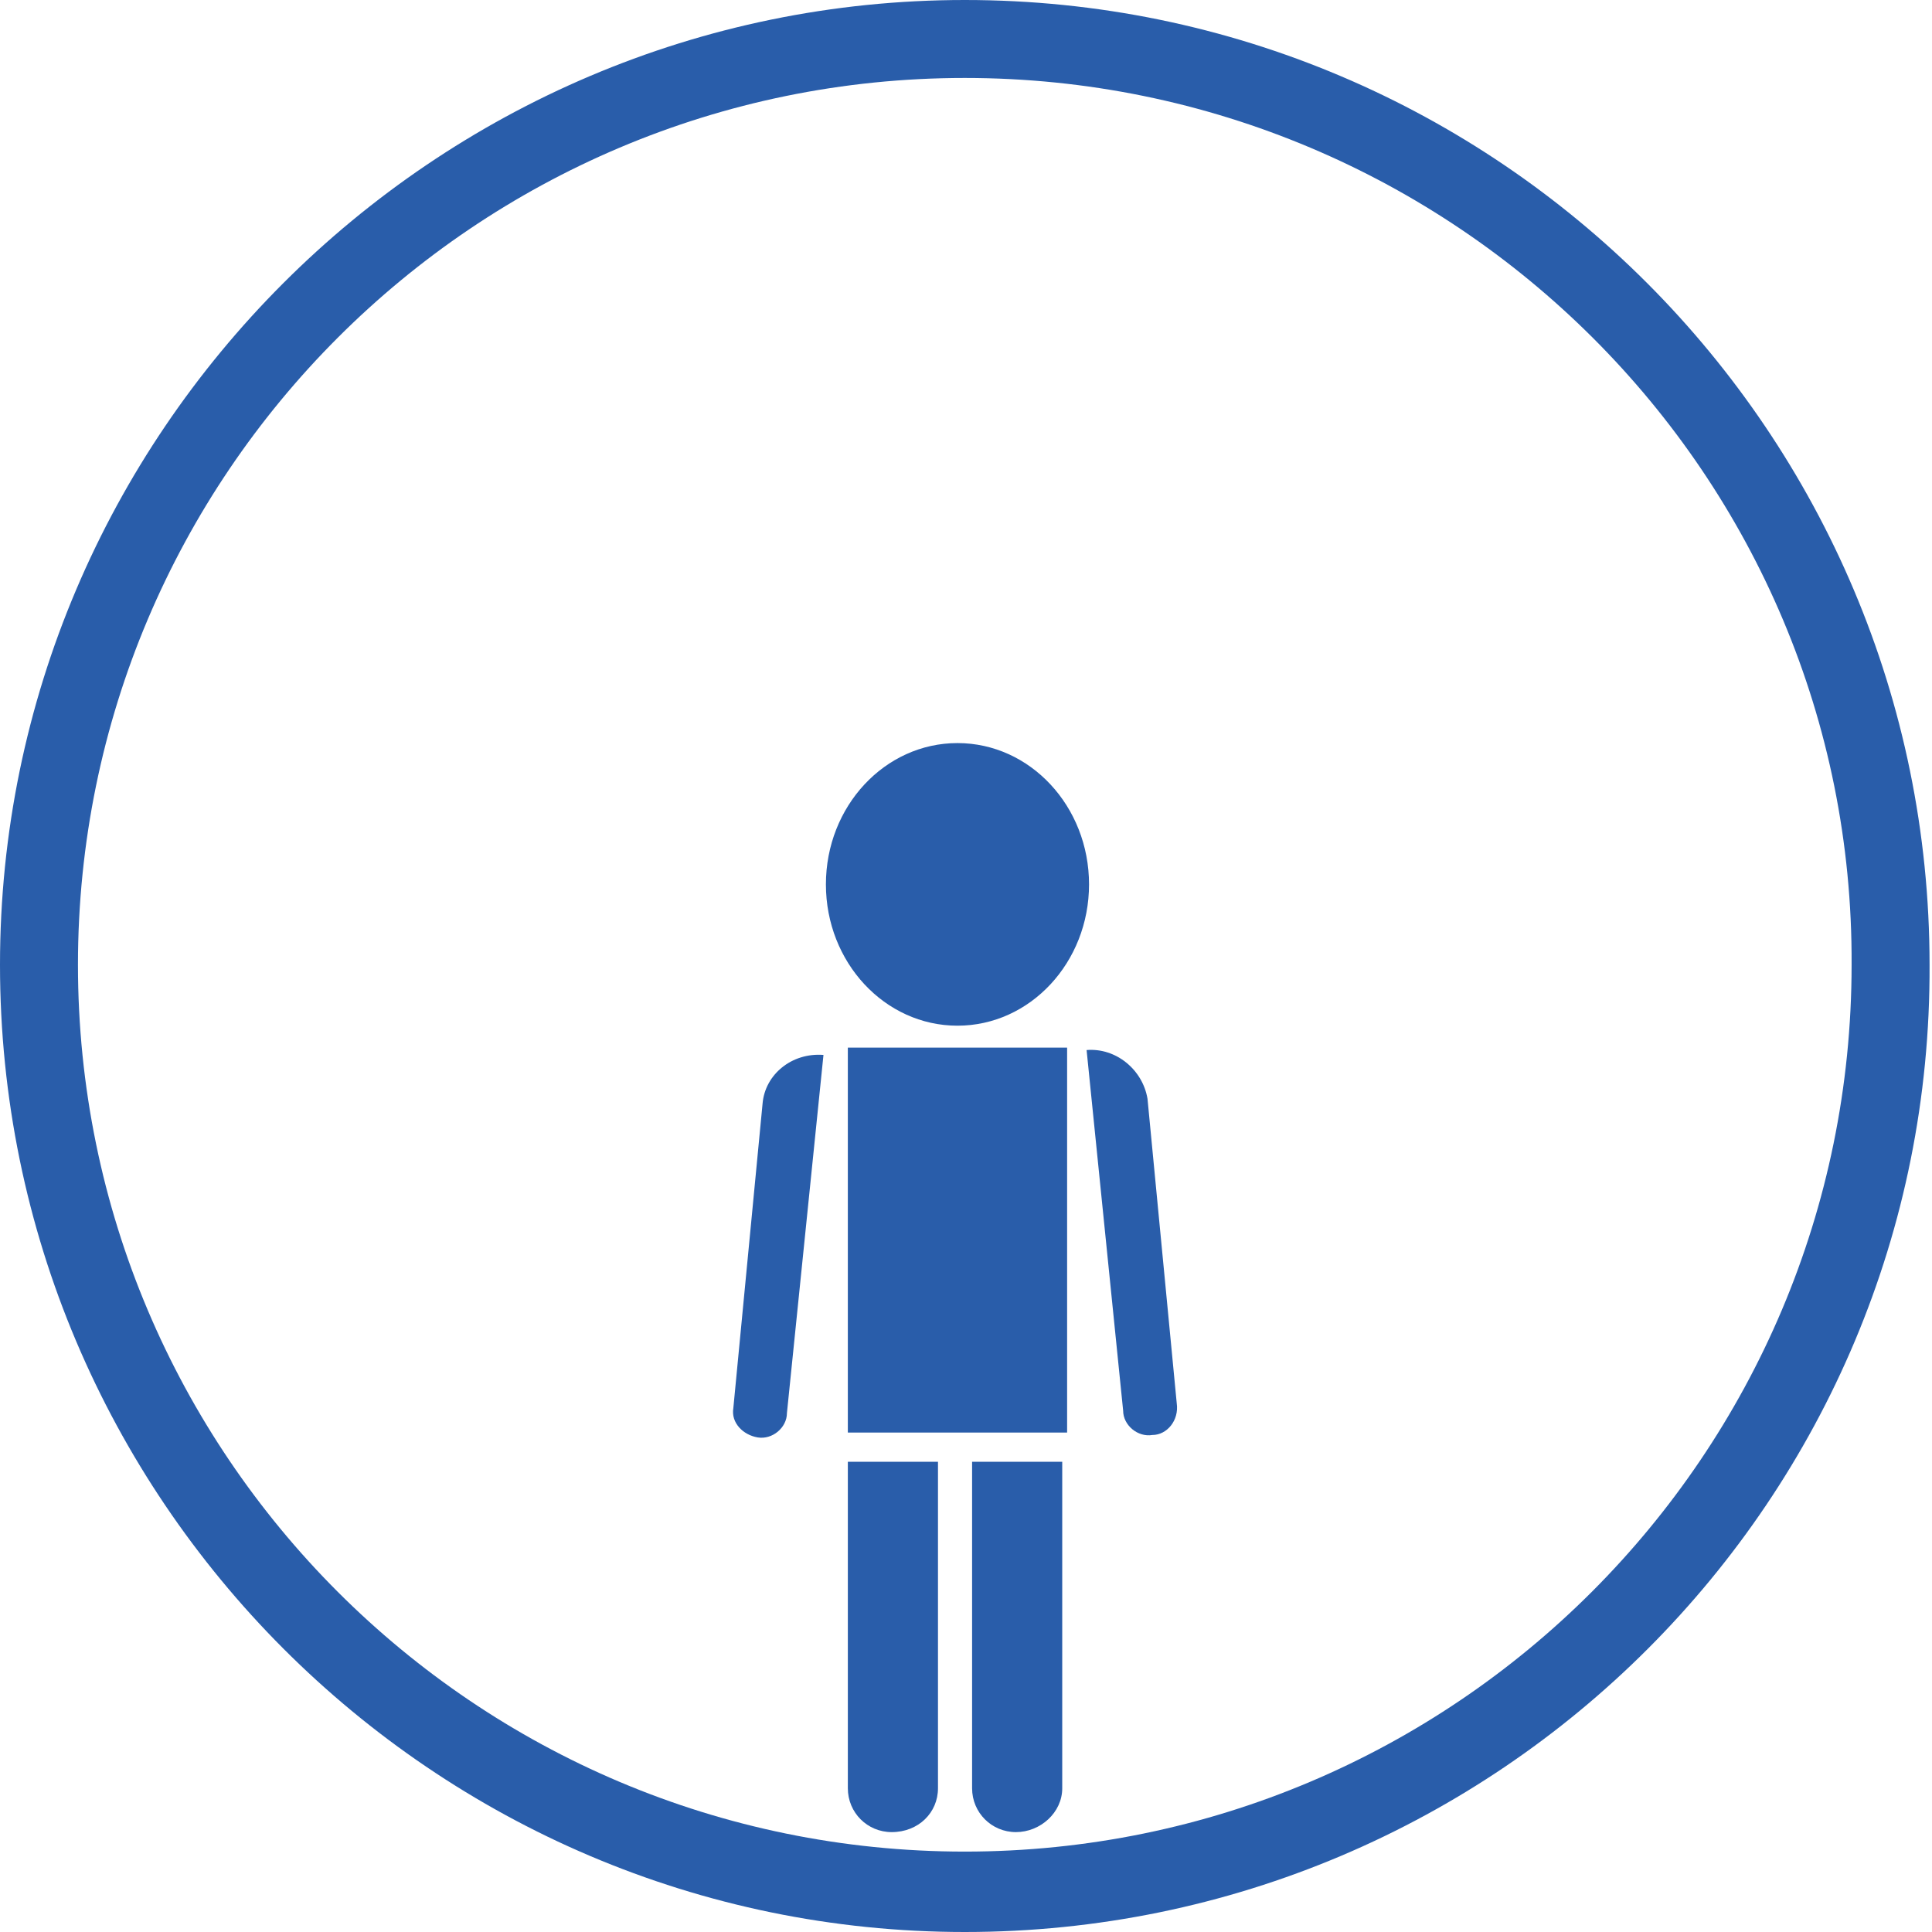
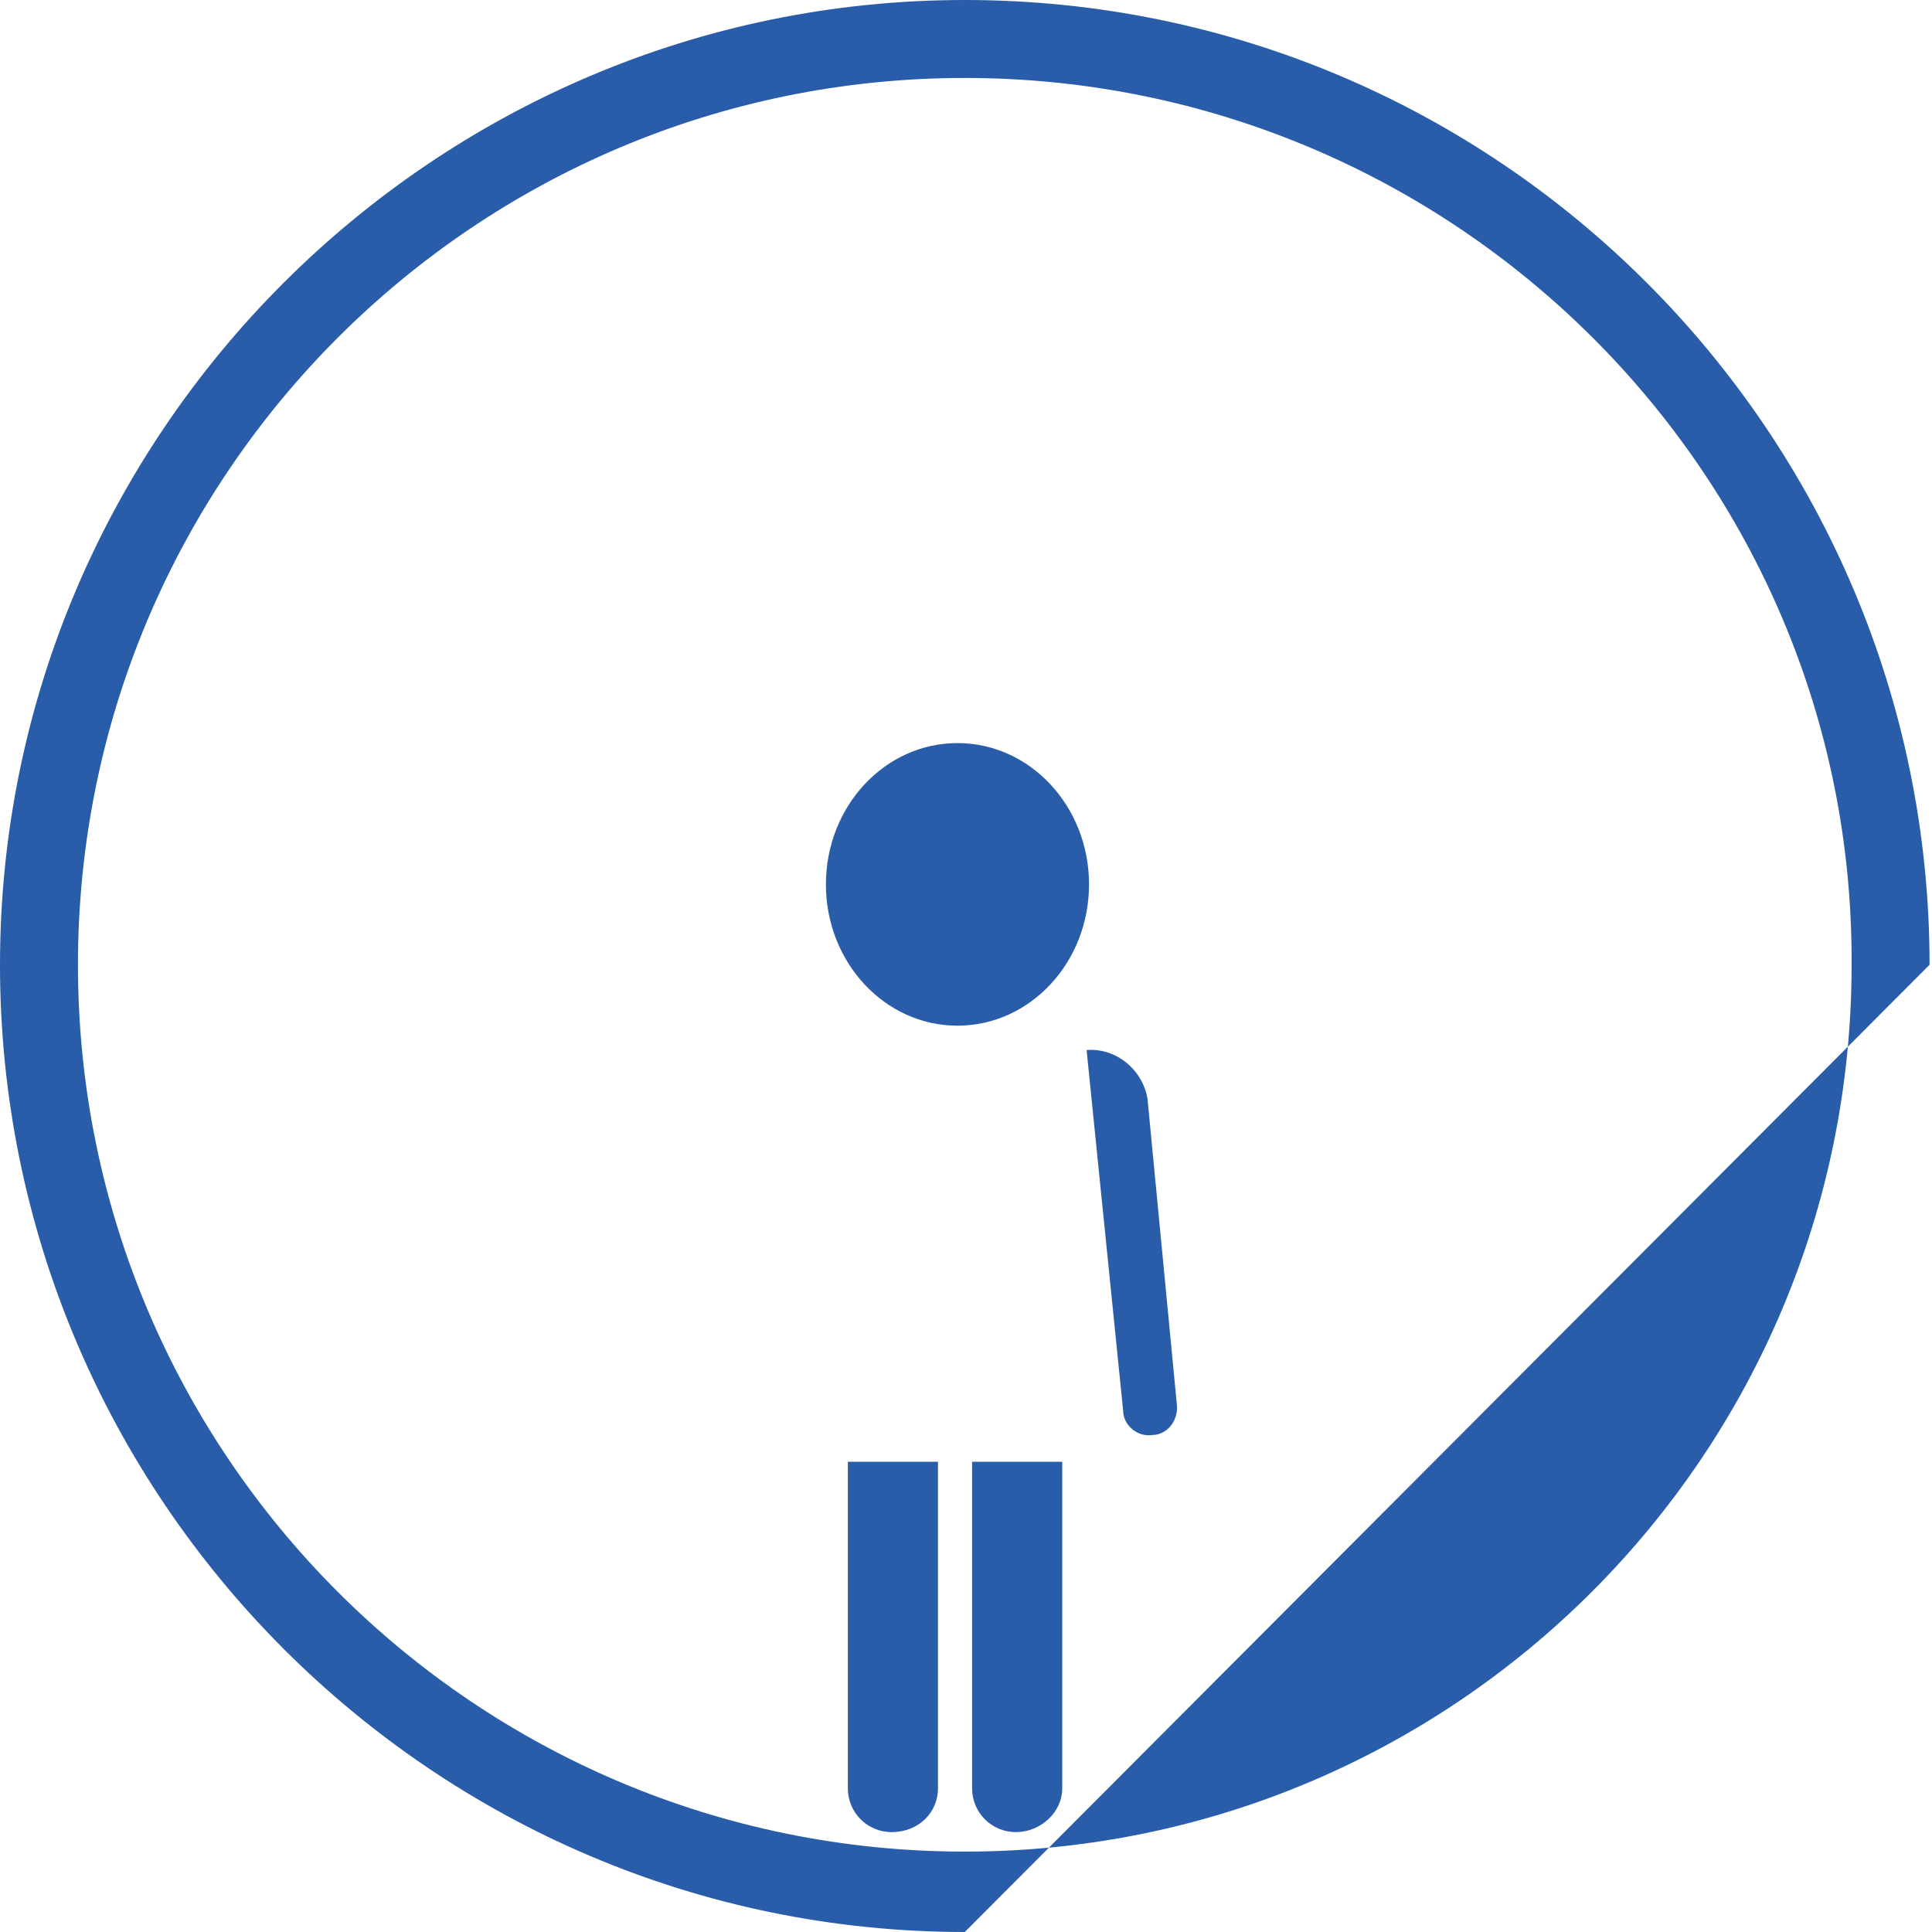
<svg xmlns="http://www.w3.org/2000/svg" version="1.1" id="レイヤー_1" x="0px" y="0px" viewBox="0 0 79.3 79.3" style="enable-background:new 0 0 79.3 79.3;" xml:space="preserve">
  <style type="text/css">
	.st0{fill:#295DAA;}
</style>
  <g>
    <g>
      <ellipse class="st0" cx="39.3" cy="36.3" rx="5.4" ry="5.8" />
-       <rect x="34.8" y="43" class="st0" width="9" height="15.8" />
      <path class="st0" d="M36.6,75.2L36.6,75.2c-1,0-1.8-0.8-1.8-1.8V60h3.7v13.4C38.5,74.4,37.7,75.2,36.6,75.2z" />
      <path class="st0" d="M41.7,75.2L41.7,75.2c-1,0-1.8-0.8-1.8-1.8V60h3.7v13.4C43.6,74.4,42.7,75.2,41.7,75.2z" />
      <path class="st0" d="M47.3,58.9L47.3,58.9c-0.6,0.1-1.2-0.4-1.2-1l-1.5-14.8l0,0c1.2-0.1,2.3,0.8,2.5,2l1.2,12.5    C48.4,58.3,47.9,58.9,47.3,58.9z" />
-       <path class="st0" d="M31.1,59L31.1,59c-0.6-0.1-1.1-0.6-1-1.2l1.2-12.5c0.1-1.2,1.2-2.1,2.5-2l0,0L32.3,58    C32.3,58.6,31.7,59.1,31.1,59z" />
    </g>
-     <path class="st0" d="M39.6,79.3C17.8,79.3,0,61.5,0,39.6C0,17.8,17.8,0,39.6,0c21.9,0,39.6,17.8,39.6,39.6   C79.3,61.5,61.5,79.3,39.6,79.3z M39.6,3.2C19.5,3.2,3.2,19.5,3.2,39.6c0,20.1,16.3,36.4,36.4,36.4c20.1,0,36.4-16.3,36.4-36.4   C76.1,19.5,59.7,3.2,39.6,3.2z" />
+     <path class="st0" d="M39.6,79.3C17.8,79.3,0,61.5,0,39.6C0,17.8,17.8,0,39.6,0c21.9,0,39.6,17.8,39.6,39.6   z M39.6,3.2C19.5,3.2,3.2,19.5,3.2,39.6c0,20.1,16.3,36.4,36.4,36.4c20.1,0,36.4-16.3,36.4-36.4   C76.1,19.5,59.7,3.2,39.6,3.2z" />
  </g>
</svg>